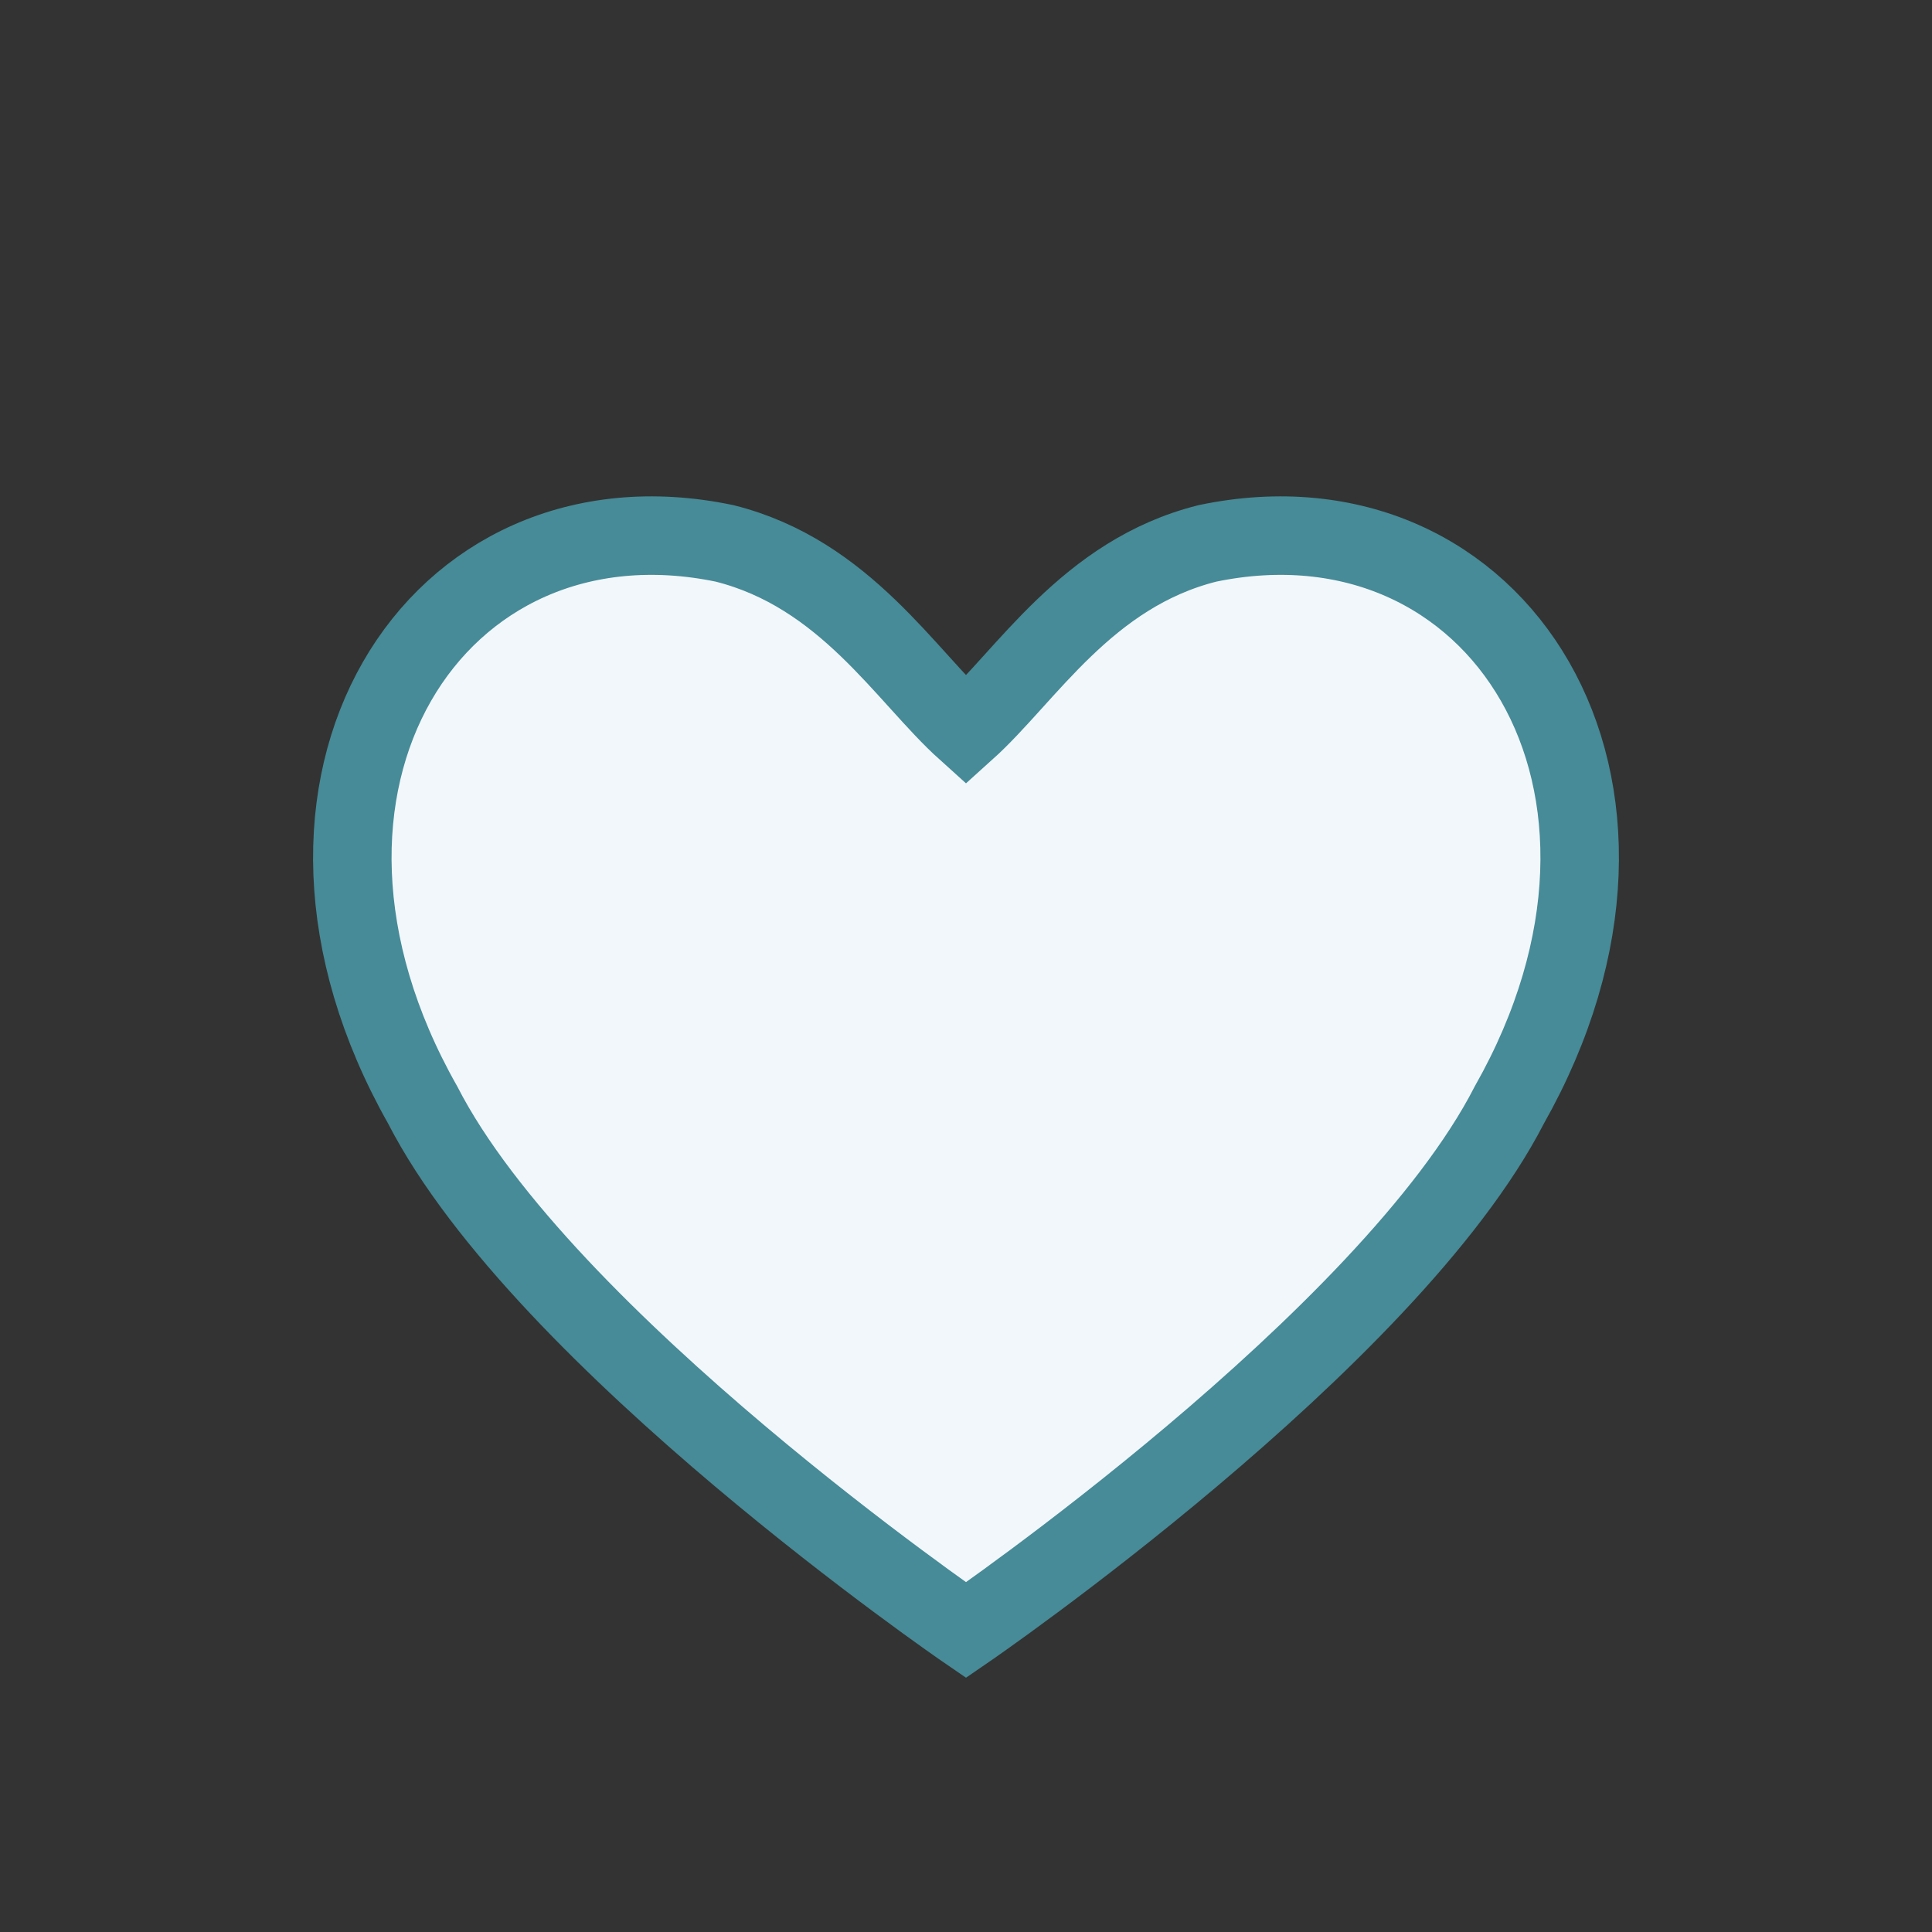
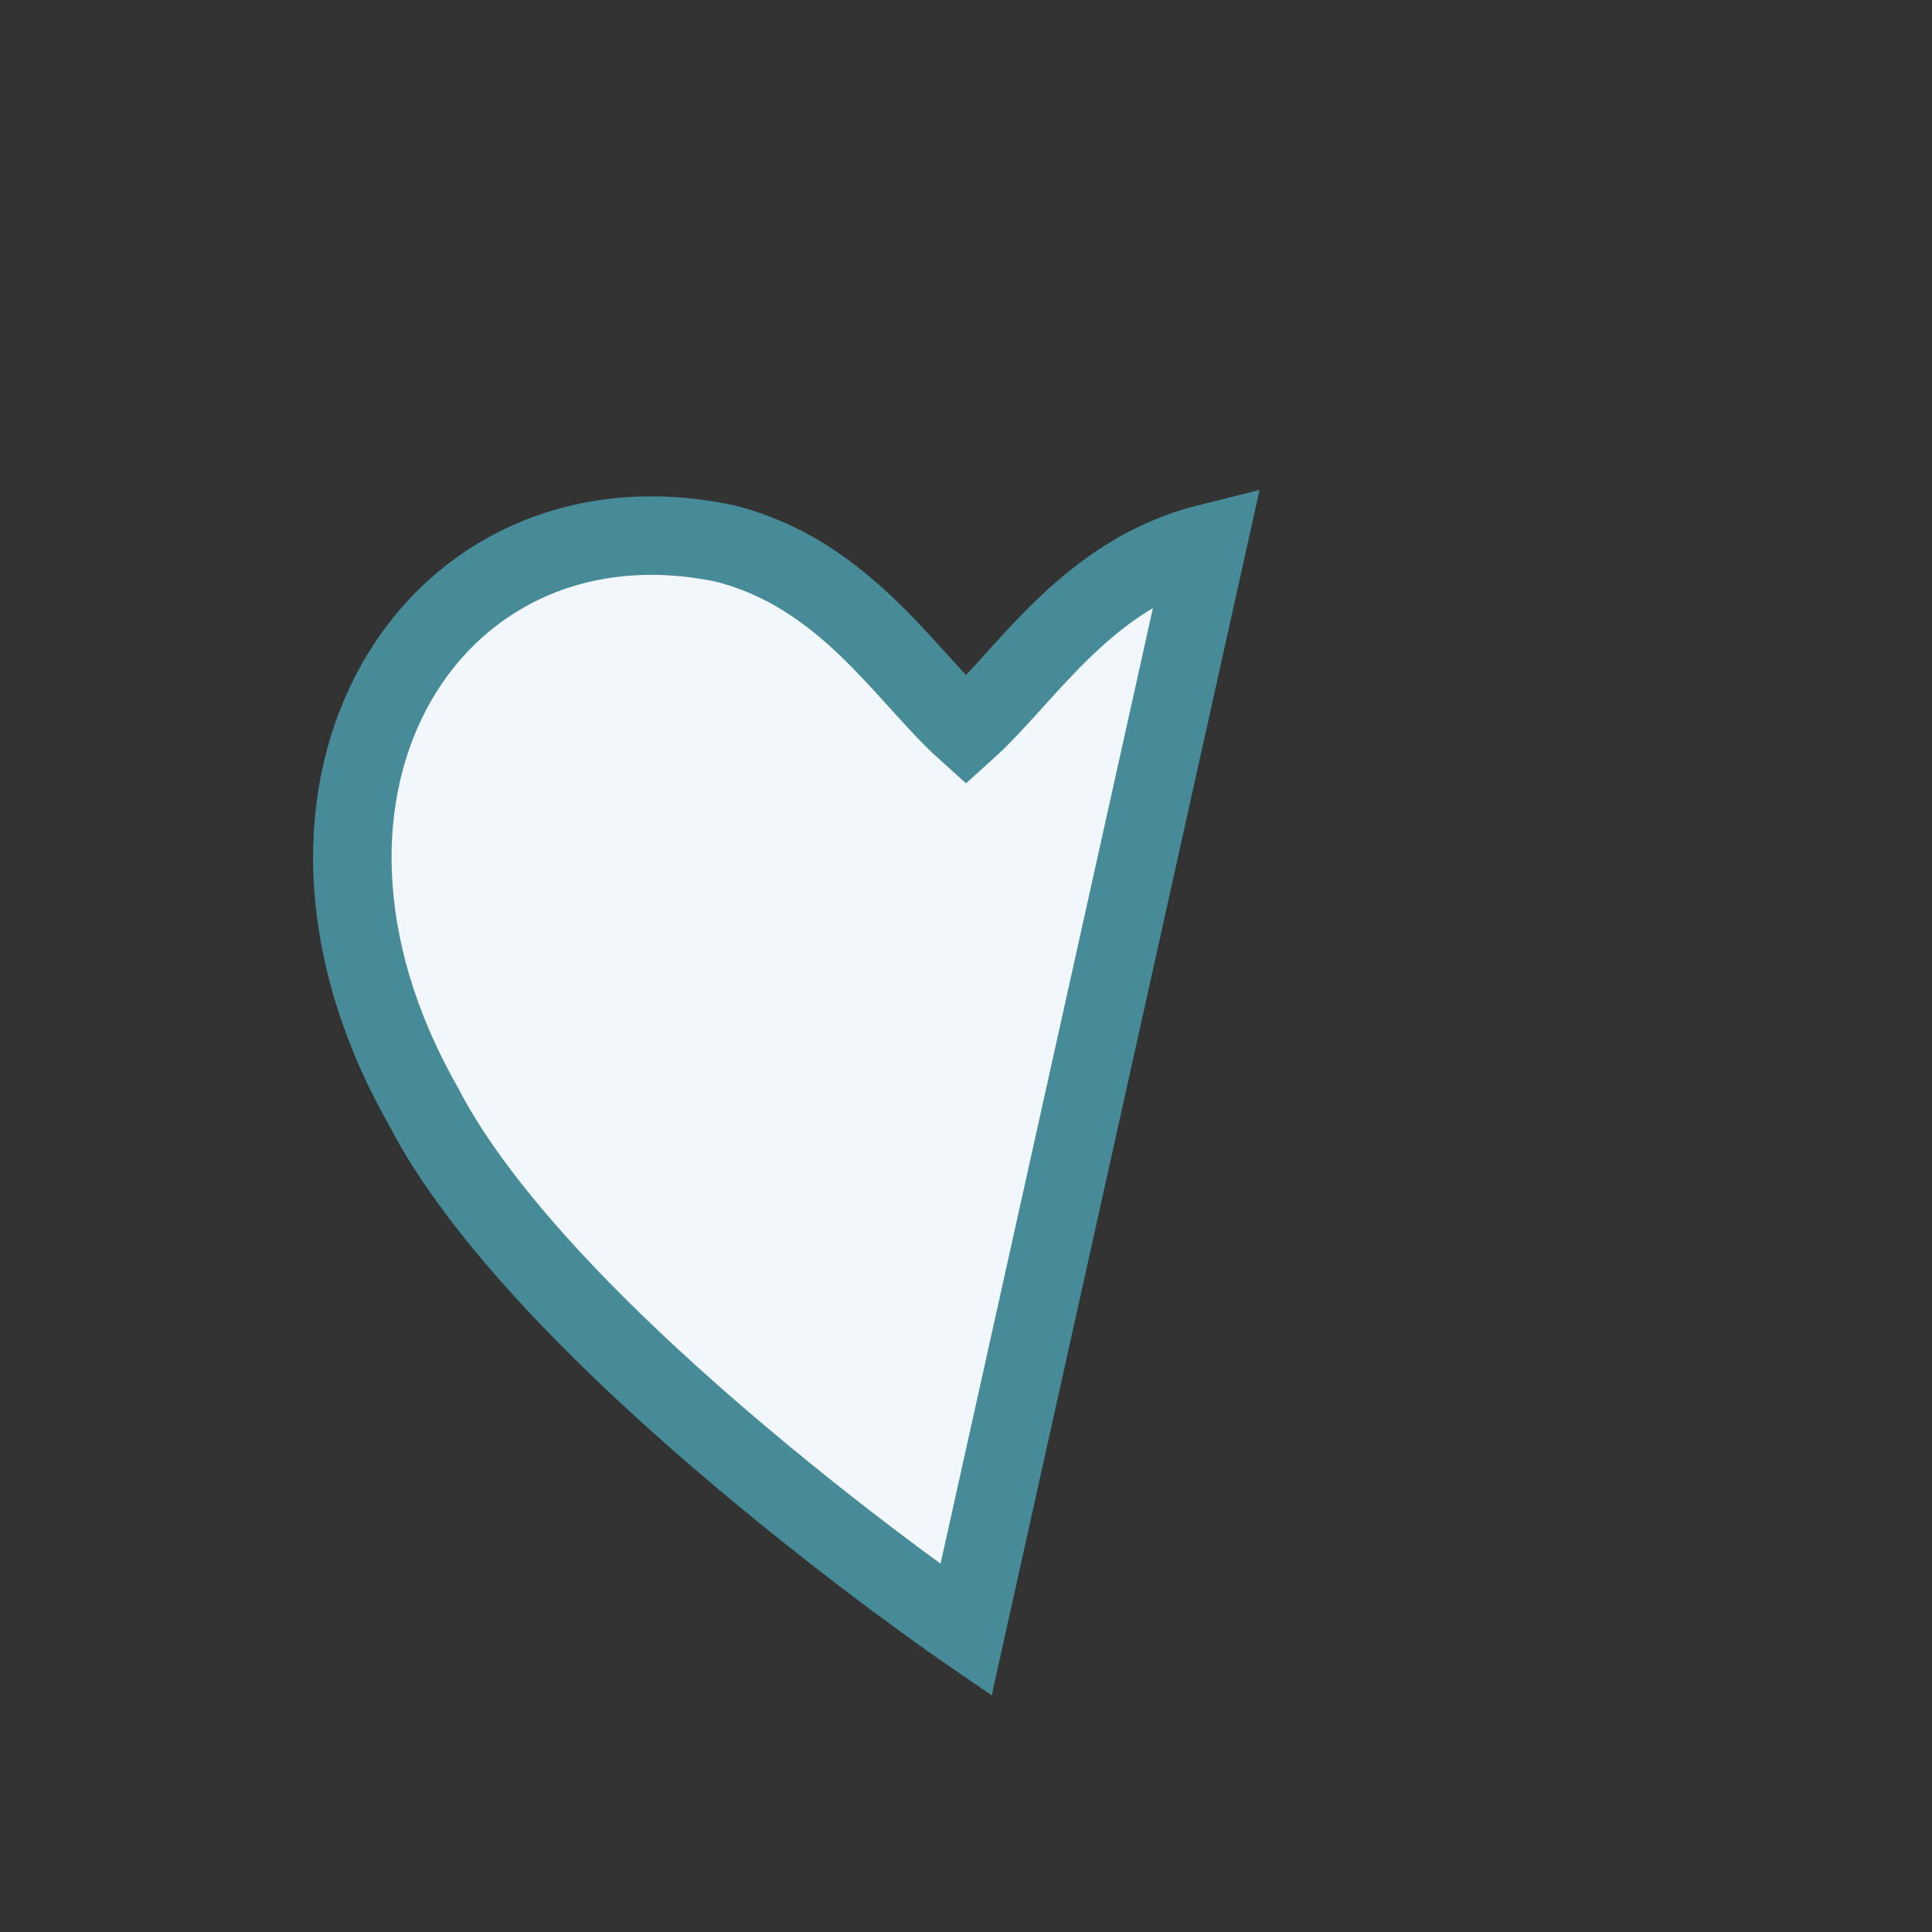
<svg xmlns="http://www.w3.org/2000/svg" width="32" height="32" viewBox="0 0 32 32">
  <rect x="0" y="0" width="32" height="32" fill="#333333" stroke="none" />
-   <path d="M16 27s-7-4.8-9-8.7C4 13 7.2 8 12 9c2 .5 3 2.2 4 3.1C17 11.2 18 9.5 20 9c4.8-1 8 4 5 9.3-2 3.9-9 8.7-9 8.7z" fill="#F2F7FB" stroke="#468B97" stroke-width="1.3" />
+   <path d="M16 27s-7-4.8-9-8.7C4 13 7.2 8 12 9c2 .5 3 2.2 4 3.1C17 11.2 18 9.5 20 9z" fill="#F2F7FB" stroke="#468B97" stroke-width="1.3" />
</svg>